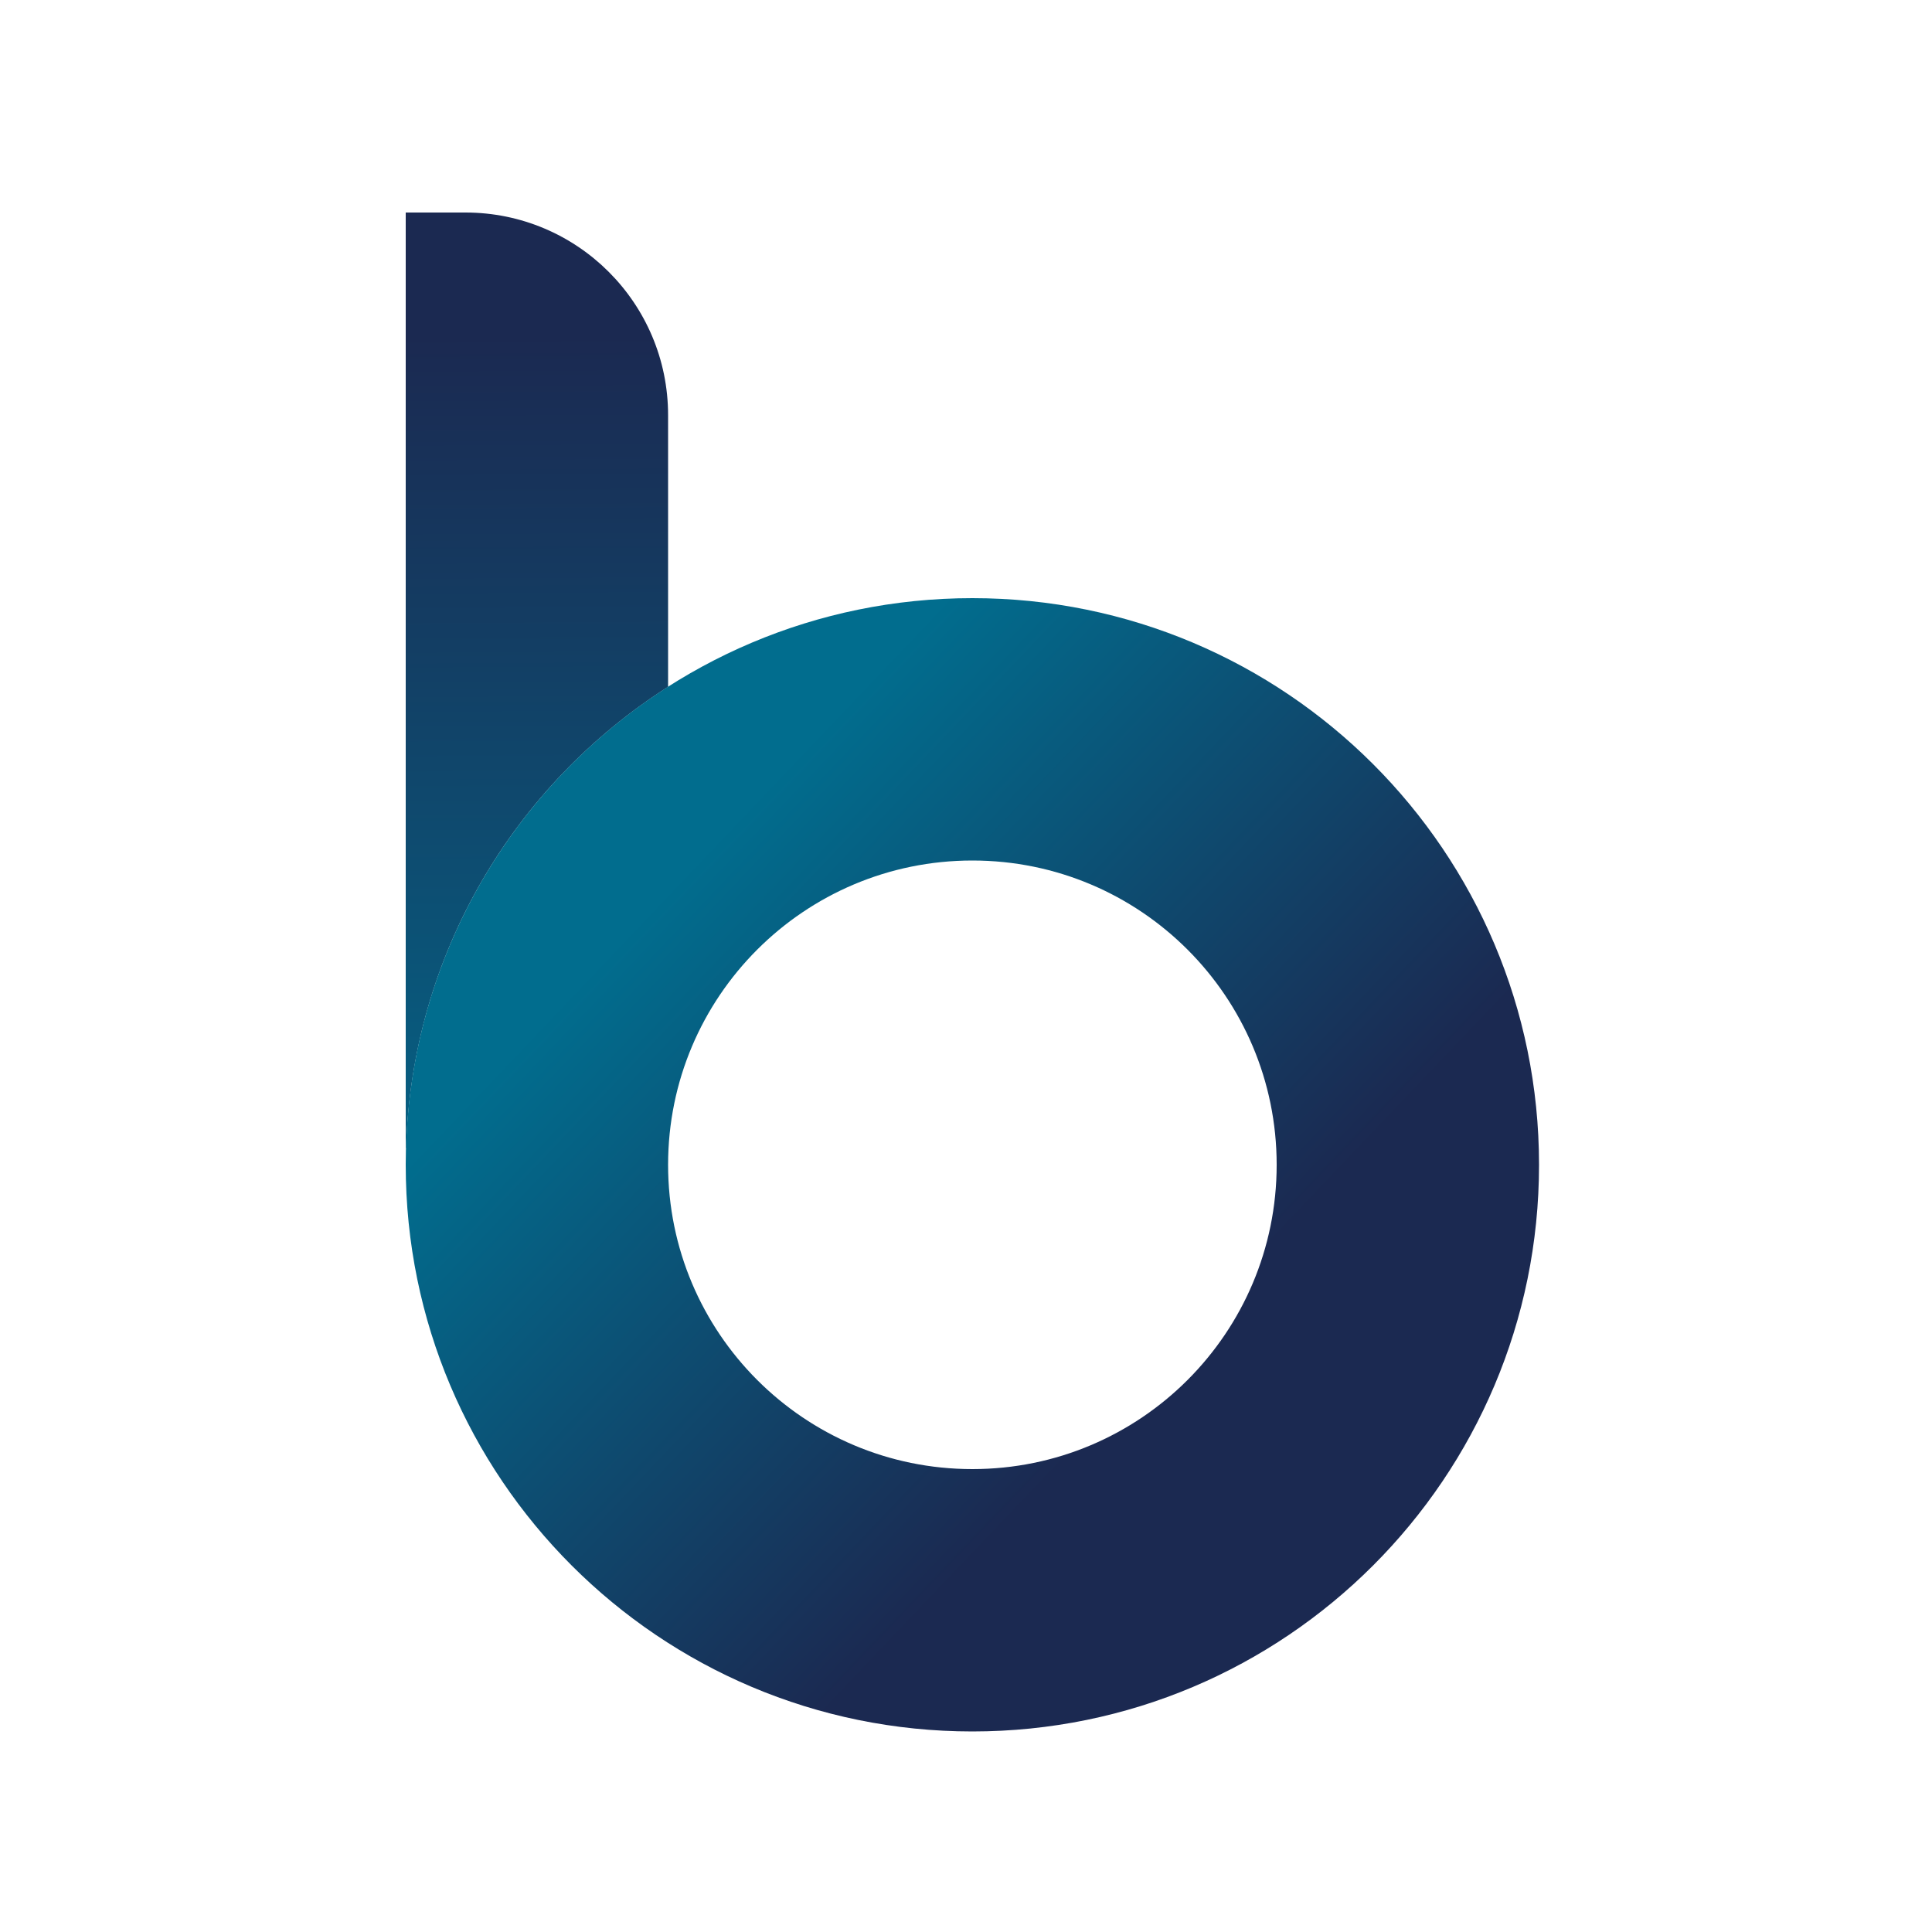
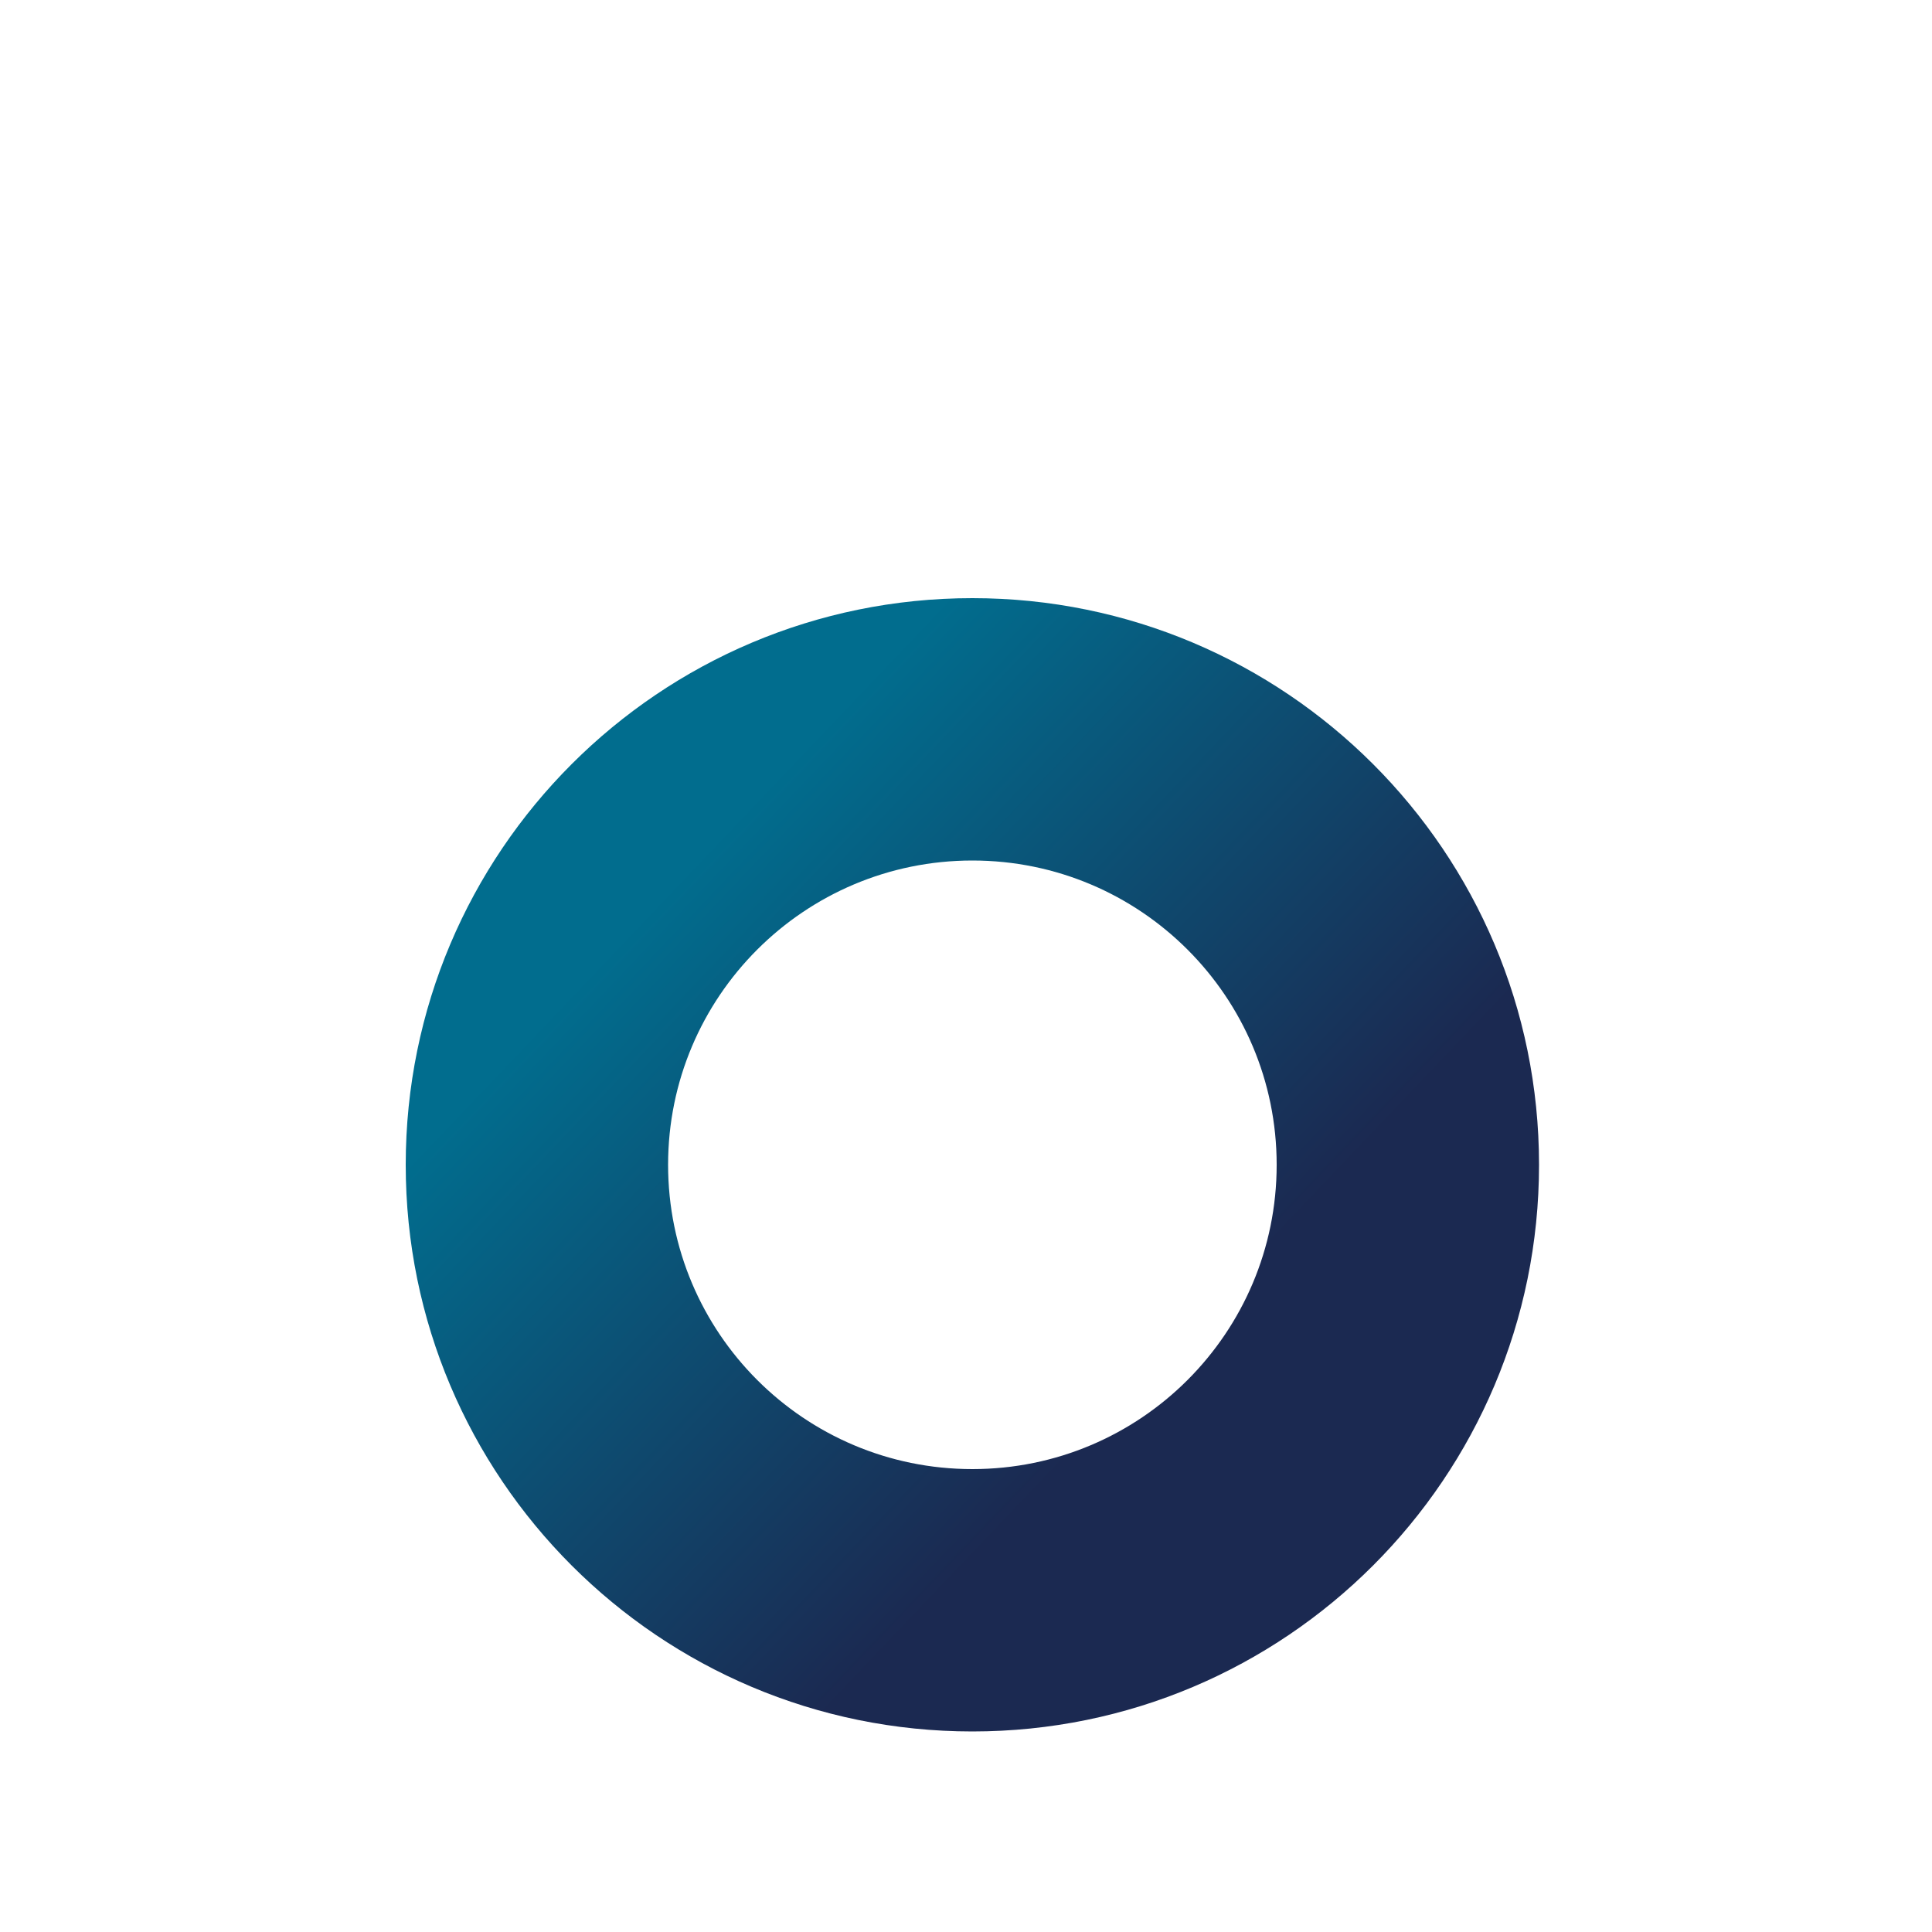
<svg xmlns="http://www.w3.org/2000/svg" width="100" height="100" viewBox="0 0 100 100" fill="none">
-   <rect width="100" height="100" fill="white" />
-   <path d="M34.58 35.55V21.49C34.58 15.69 29.88 11 24.09 11H21V59.42C21 59.42 21.01 59.42 21.02 59.42C21.31 49.38 26.64 40.61 34.58 35.55Z" fill="url(#paint0_linear_728_5636)" />
  <path d="M79.66 60.29C79.66 44.09 66.53 30.96 50.33 30.96C34.13 30.96 21 44.09 21 60.29C21 76.49 34.13 89.62 50.33 89.62C66.53 89.62 79.66 76.49 79.66 60.29ZM66.08 60.29C66.08 68.99 59.03 76.04 50.33 76.04C41.63 76.04 34.58 68.99 34.58 60.29C34.58 51.59 41.63 44.54 50.33 44.54C59.03 44.54 66.08 51.59 66.08 60.29Z" fill="url(#paint1_linear_728_5636)" />
  <defs>
    <linearGradient id="paint0_linear_728_5636" x1="27.98" y1="69.34" x2="27.64" y2="17.29" gradientUnits="userSpaceOnUse">
      <stop stop-color="#016D8E" />
      <stop offset="1" stop-color="#1B2951" />
    </linearGradient>
    <linearGradient id="paint1_linear_728_5636" x1="34.94" y1="45.64" x2="60.55" y2="70.01" gradientUnits="userSpaceOnUse">
      <stop stop-color="#016D8E" />
      <stop offset="1" stop-color="#1B2951" />
    </linearGradient>
  </defs>
</svg>